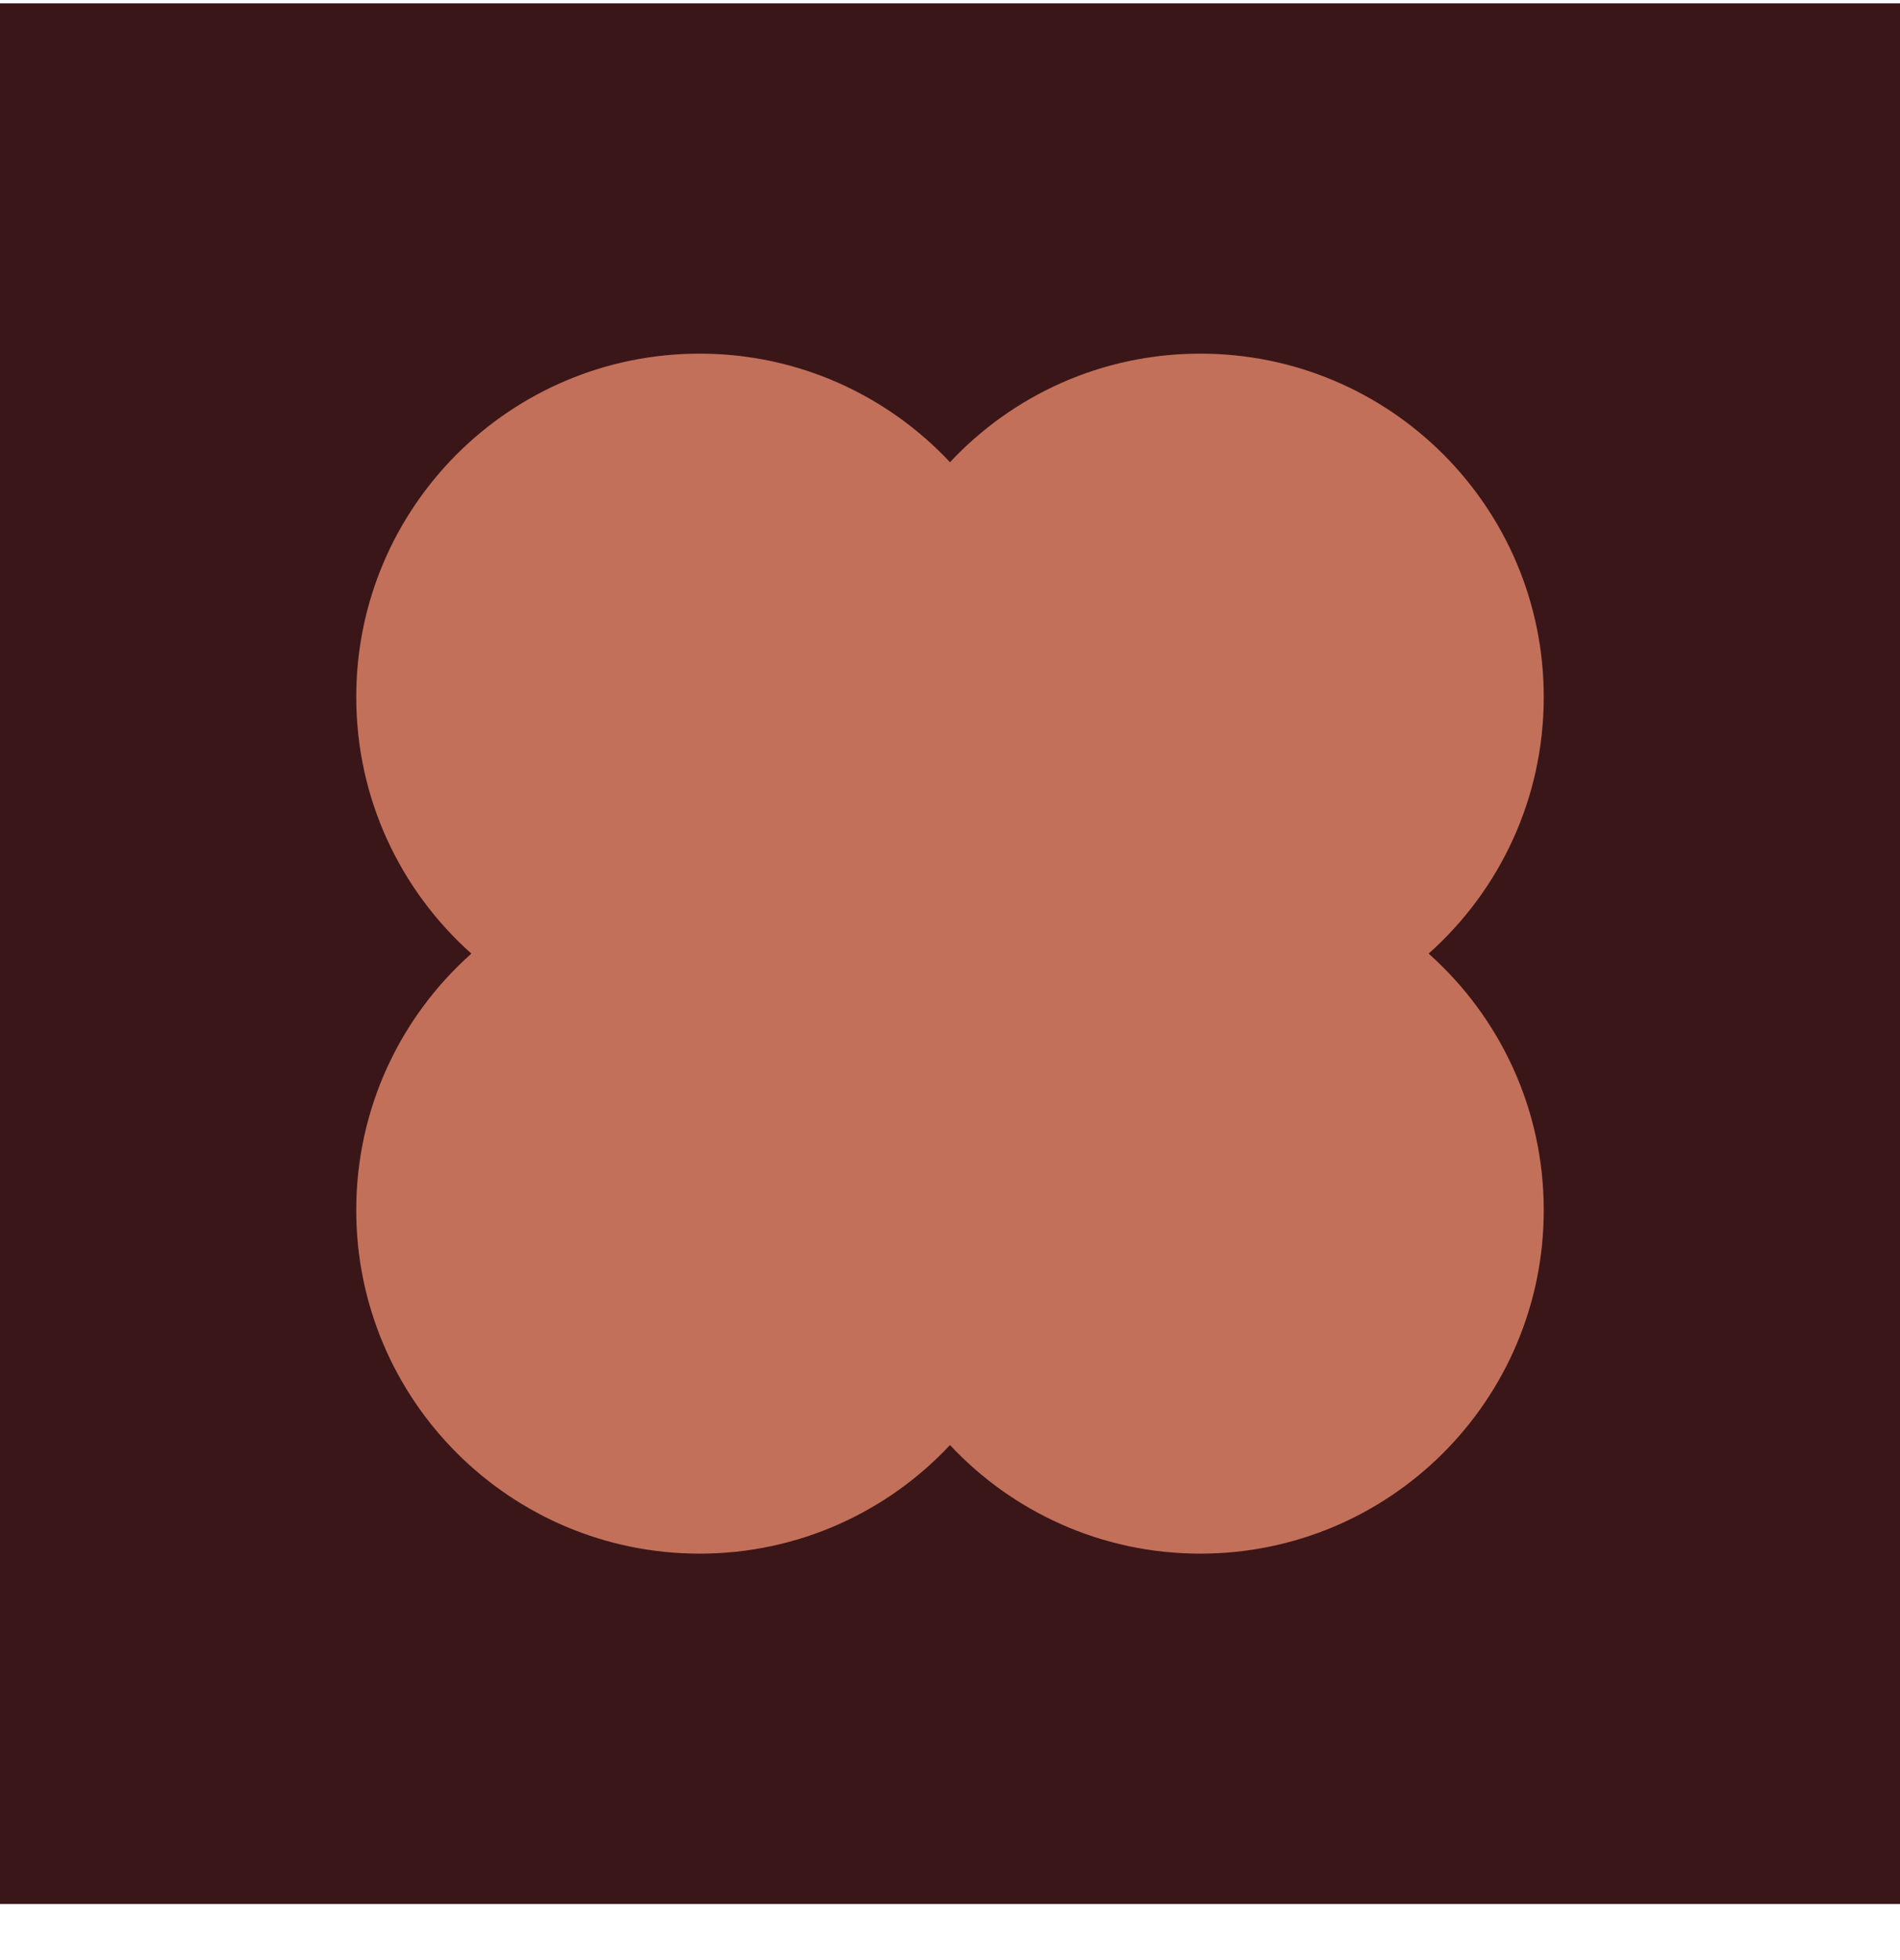
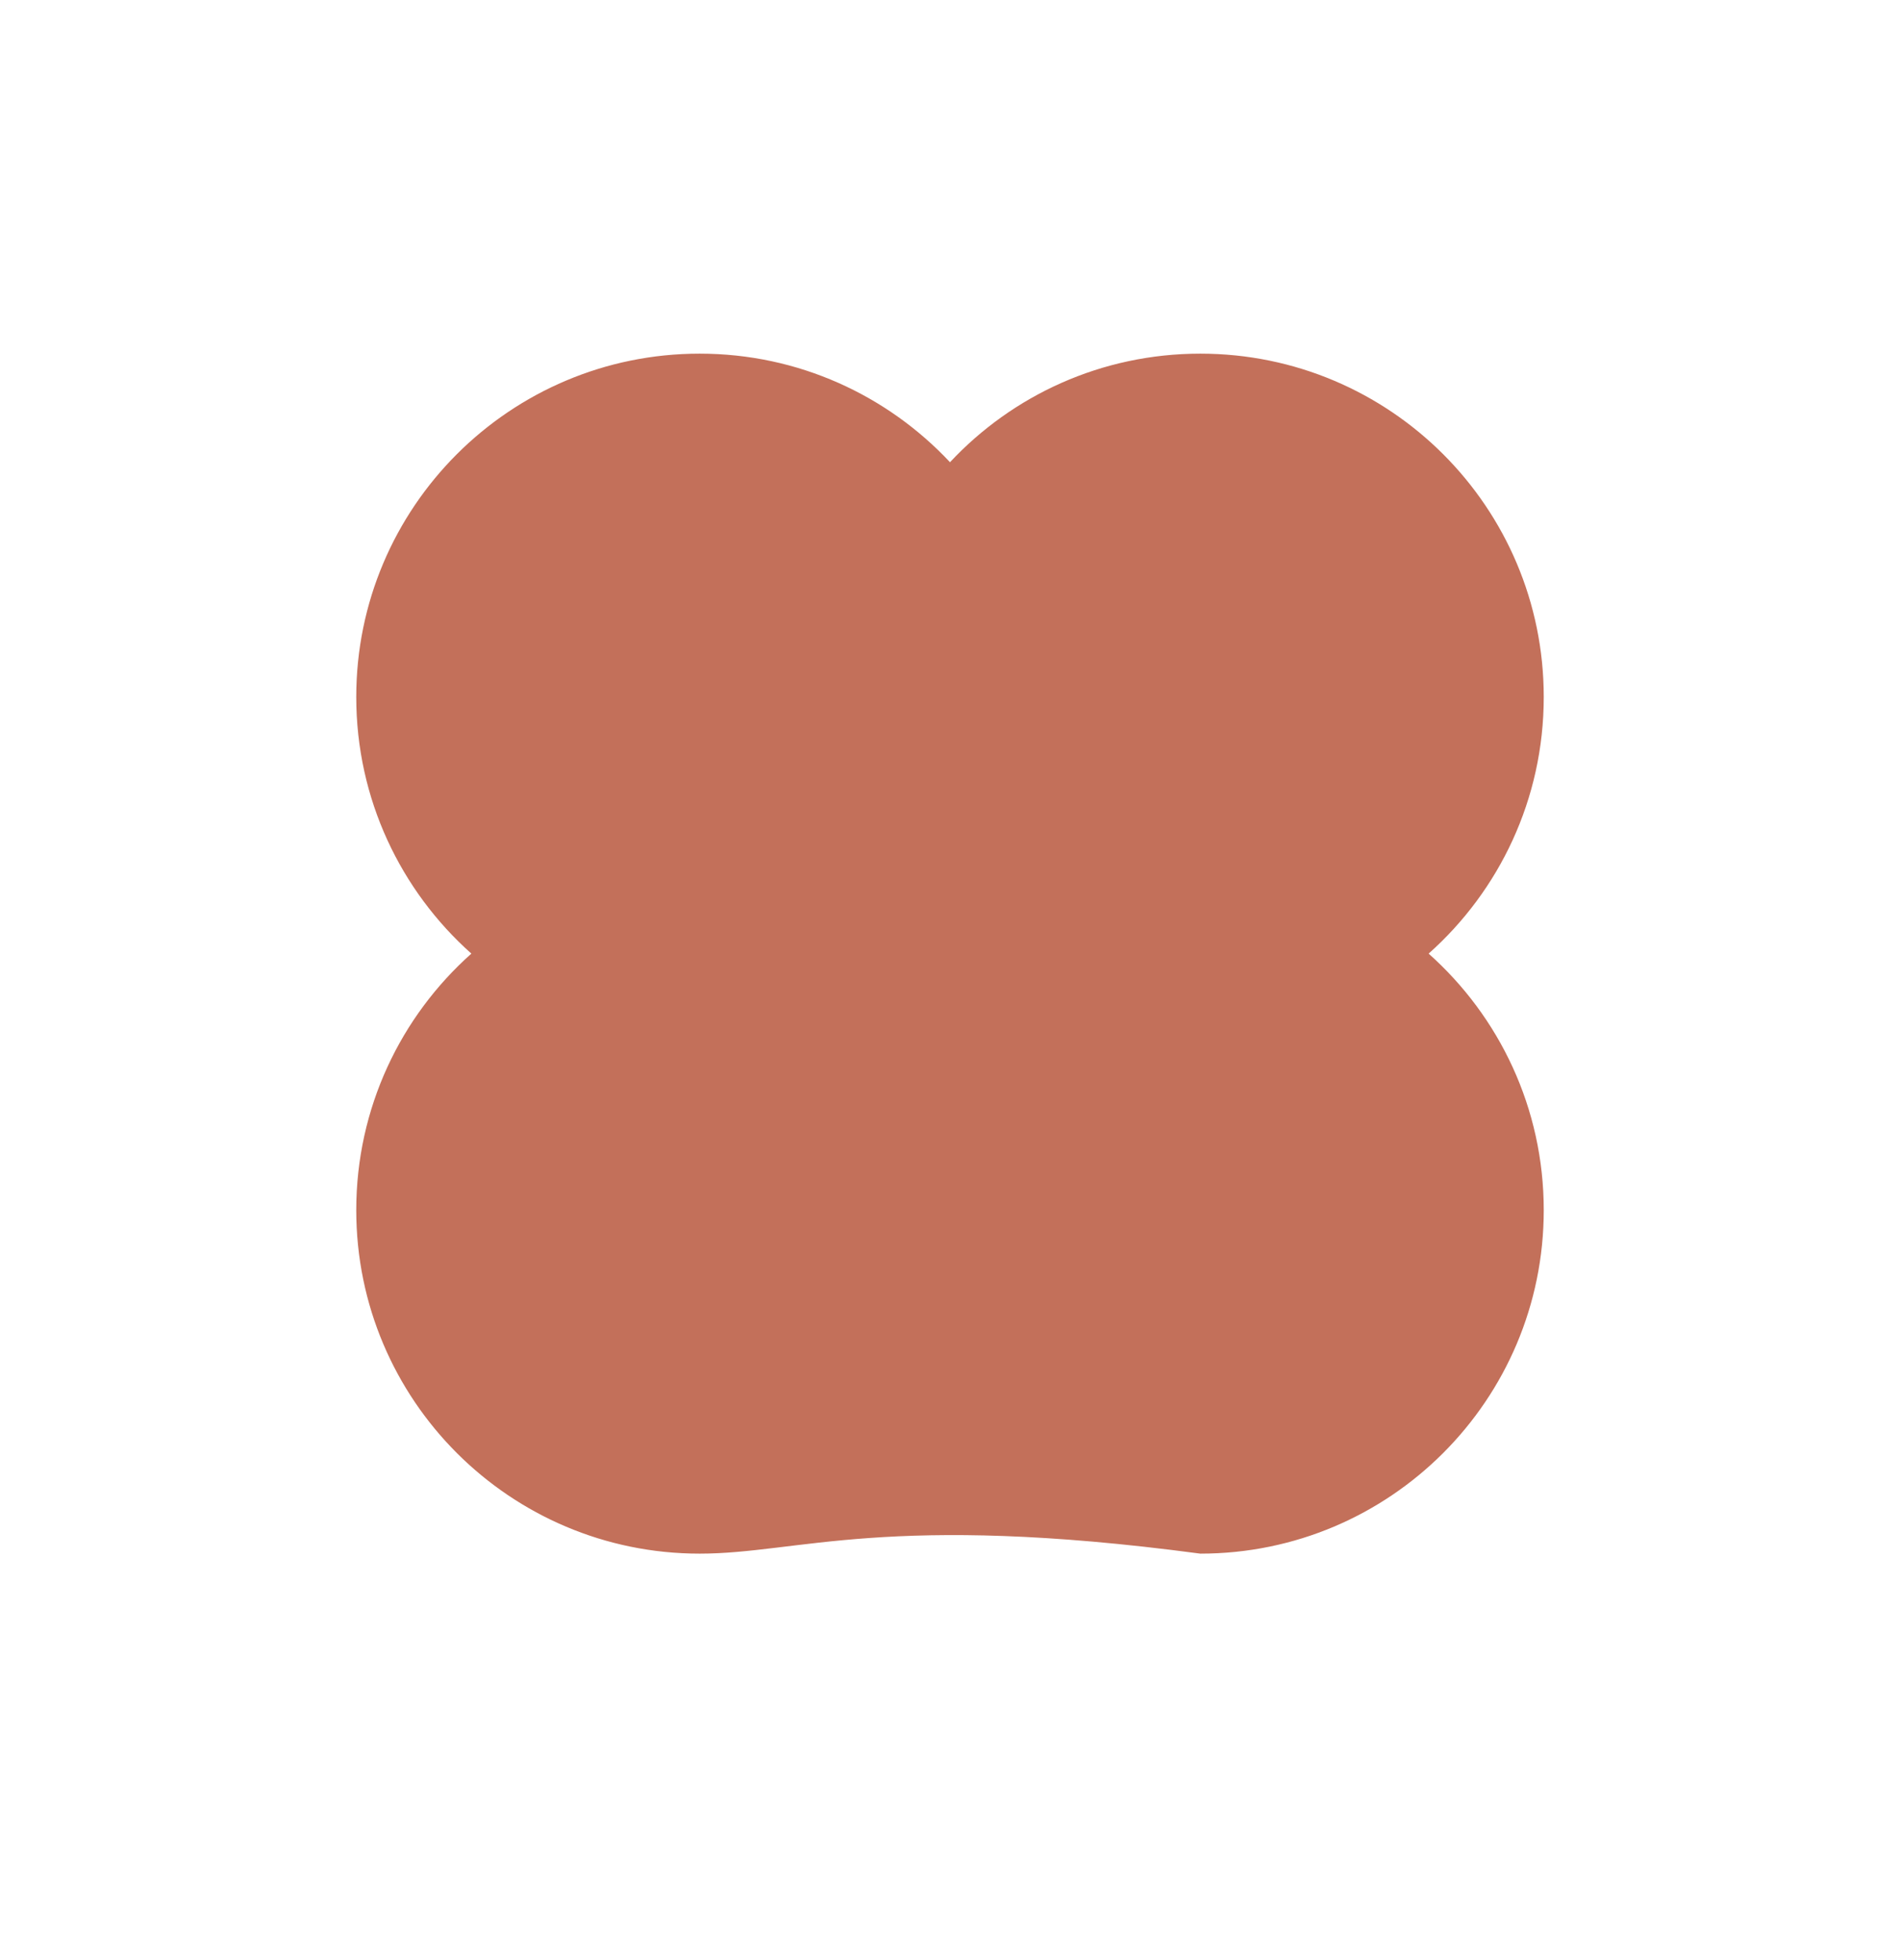
<svg xmlns="http://www.w3.org/2000/svg" width="32" height="33" viewBox="0 0 32 33" fill="none">
-   <rect width="32" height="32" transform="translate(0 0.056)" fill="#3B1618" />
-   <path d="M20.216 5.954C23.41 5.954 26 8.541 26 11.735C26 13.454 25.25 14.997 24.061 16.055C25.25 17.113 26 18.656 26 20.374C26 23.568 23.41 26.157 20.216 26.157C18.552 26.157 17.052 25.454 16 24.329C14.946 25.454 13.446 26.157 11.784 26.157C8.59 26.157 6 23.568 6 20.374C6 18.655 6.75 17.112 7.939 16.055C6.75 14.996 6 13.453 6 11.735C6 8.541 8.59 5.954 11.784 5.954C13.446 5.954 14.946 6.657 16 7.782C17.051 6.657 18.551 5.954 20.216 5.954Z" fill="#C3705A" />
+   <path d="M20.216 5.954C23.41 5.954 26 8.541 26 11.735C26 13.454 25.25 14.997 24.061 16.055C25.25 17.113 26 18.656 26 20.374C26 23.568 23.41 26.157 20.216 26.157C14.946 25.454 13.446 26.157 11.784 26.157C8.59 26.157 6 23.568 6 20.374C6 18.655 6.75 17.112 7.939 16.055C6.75 14.996 6 13.453 6 11.735C6 8.541 8.59 5.954 11.784 5.954C13.446 5.954 14.946 6.657 16 7.782C17.051 6.657 18.551 5.954 20.216 5.954Z" fill="#C3705A" />
</svg>